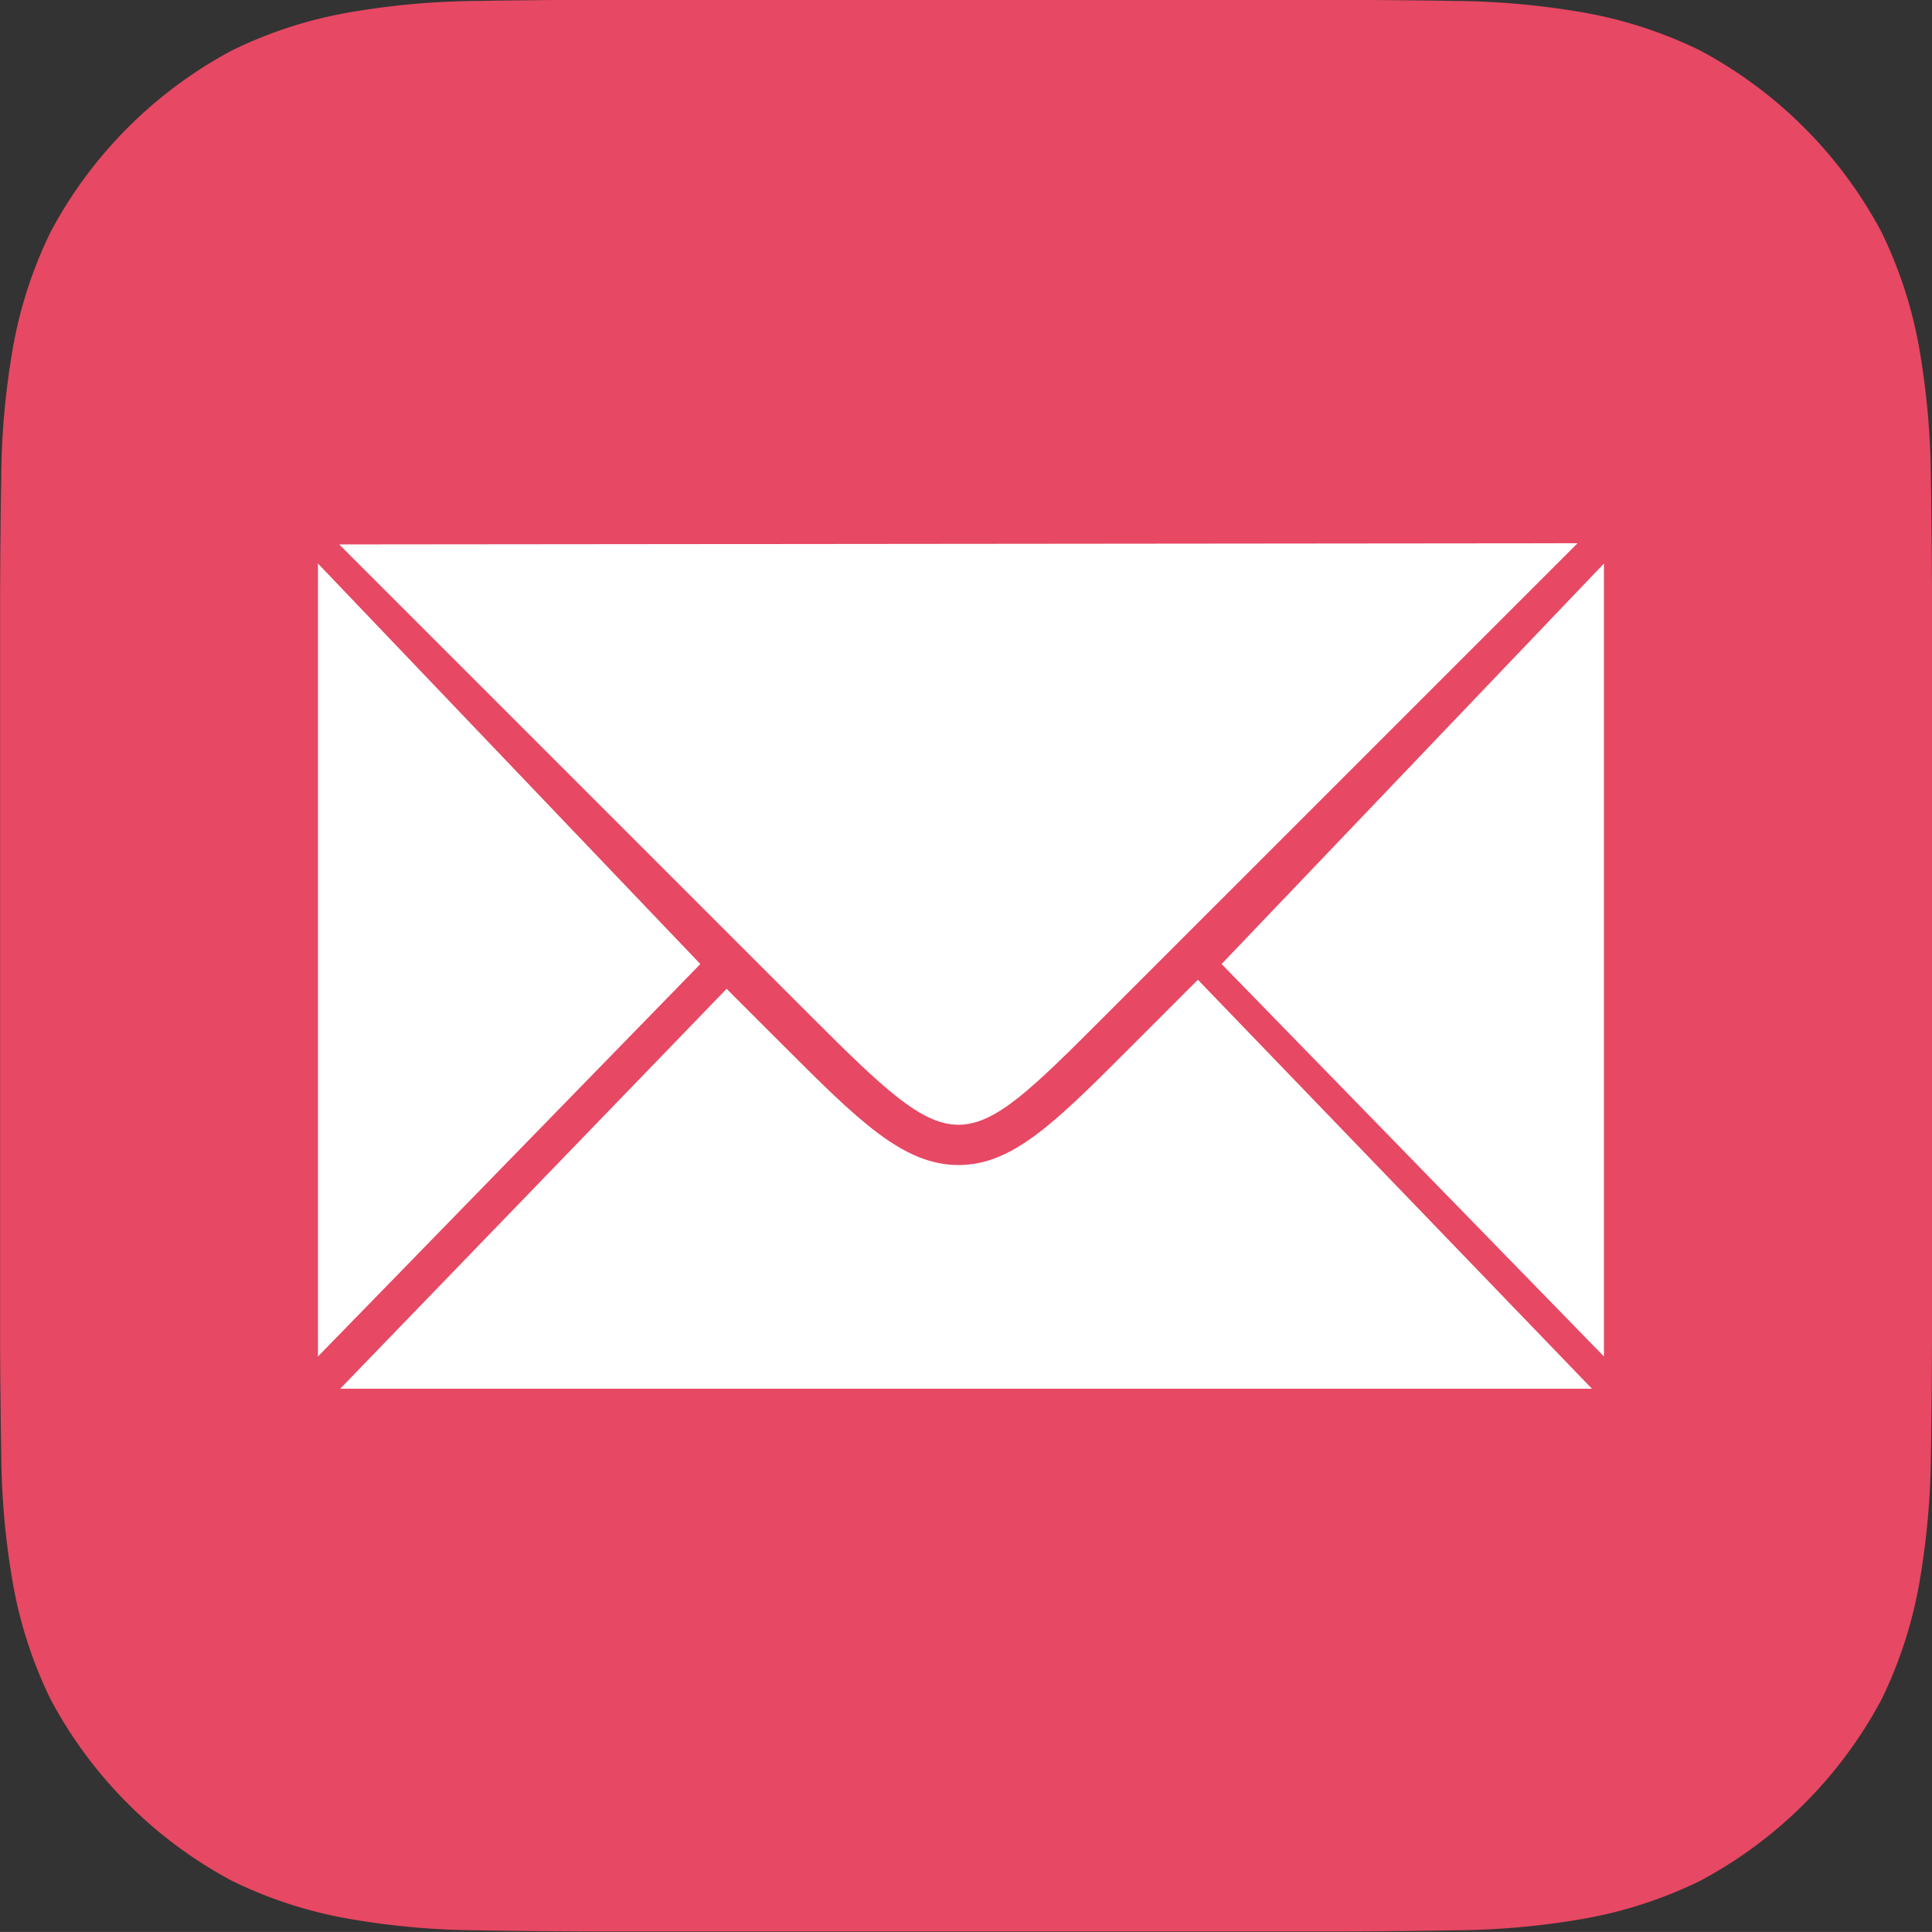
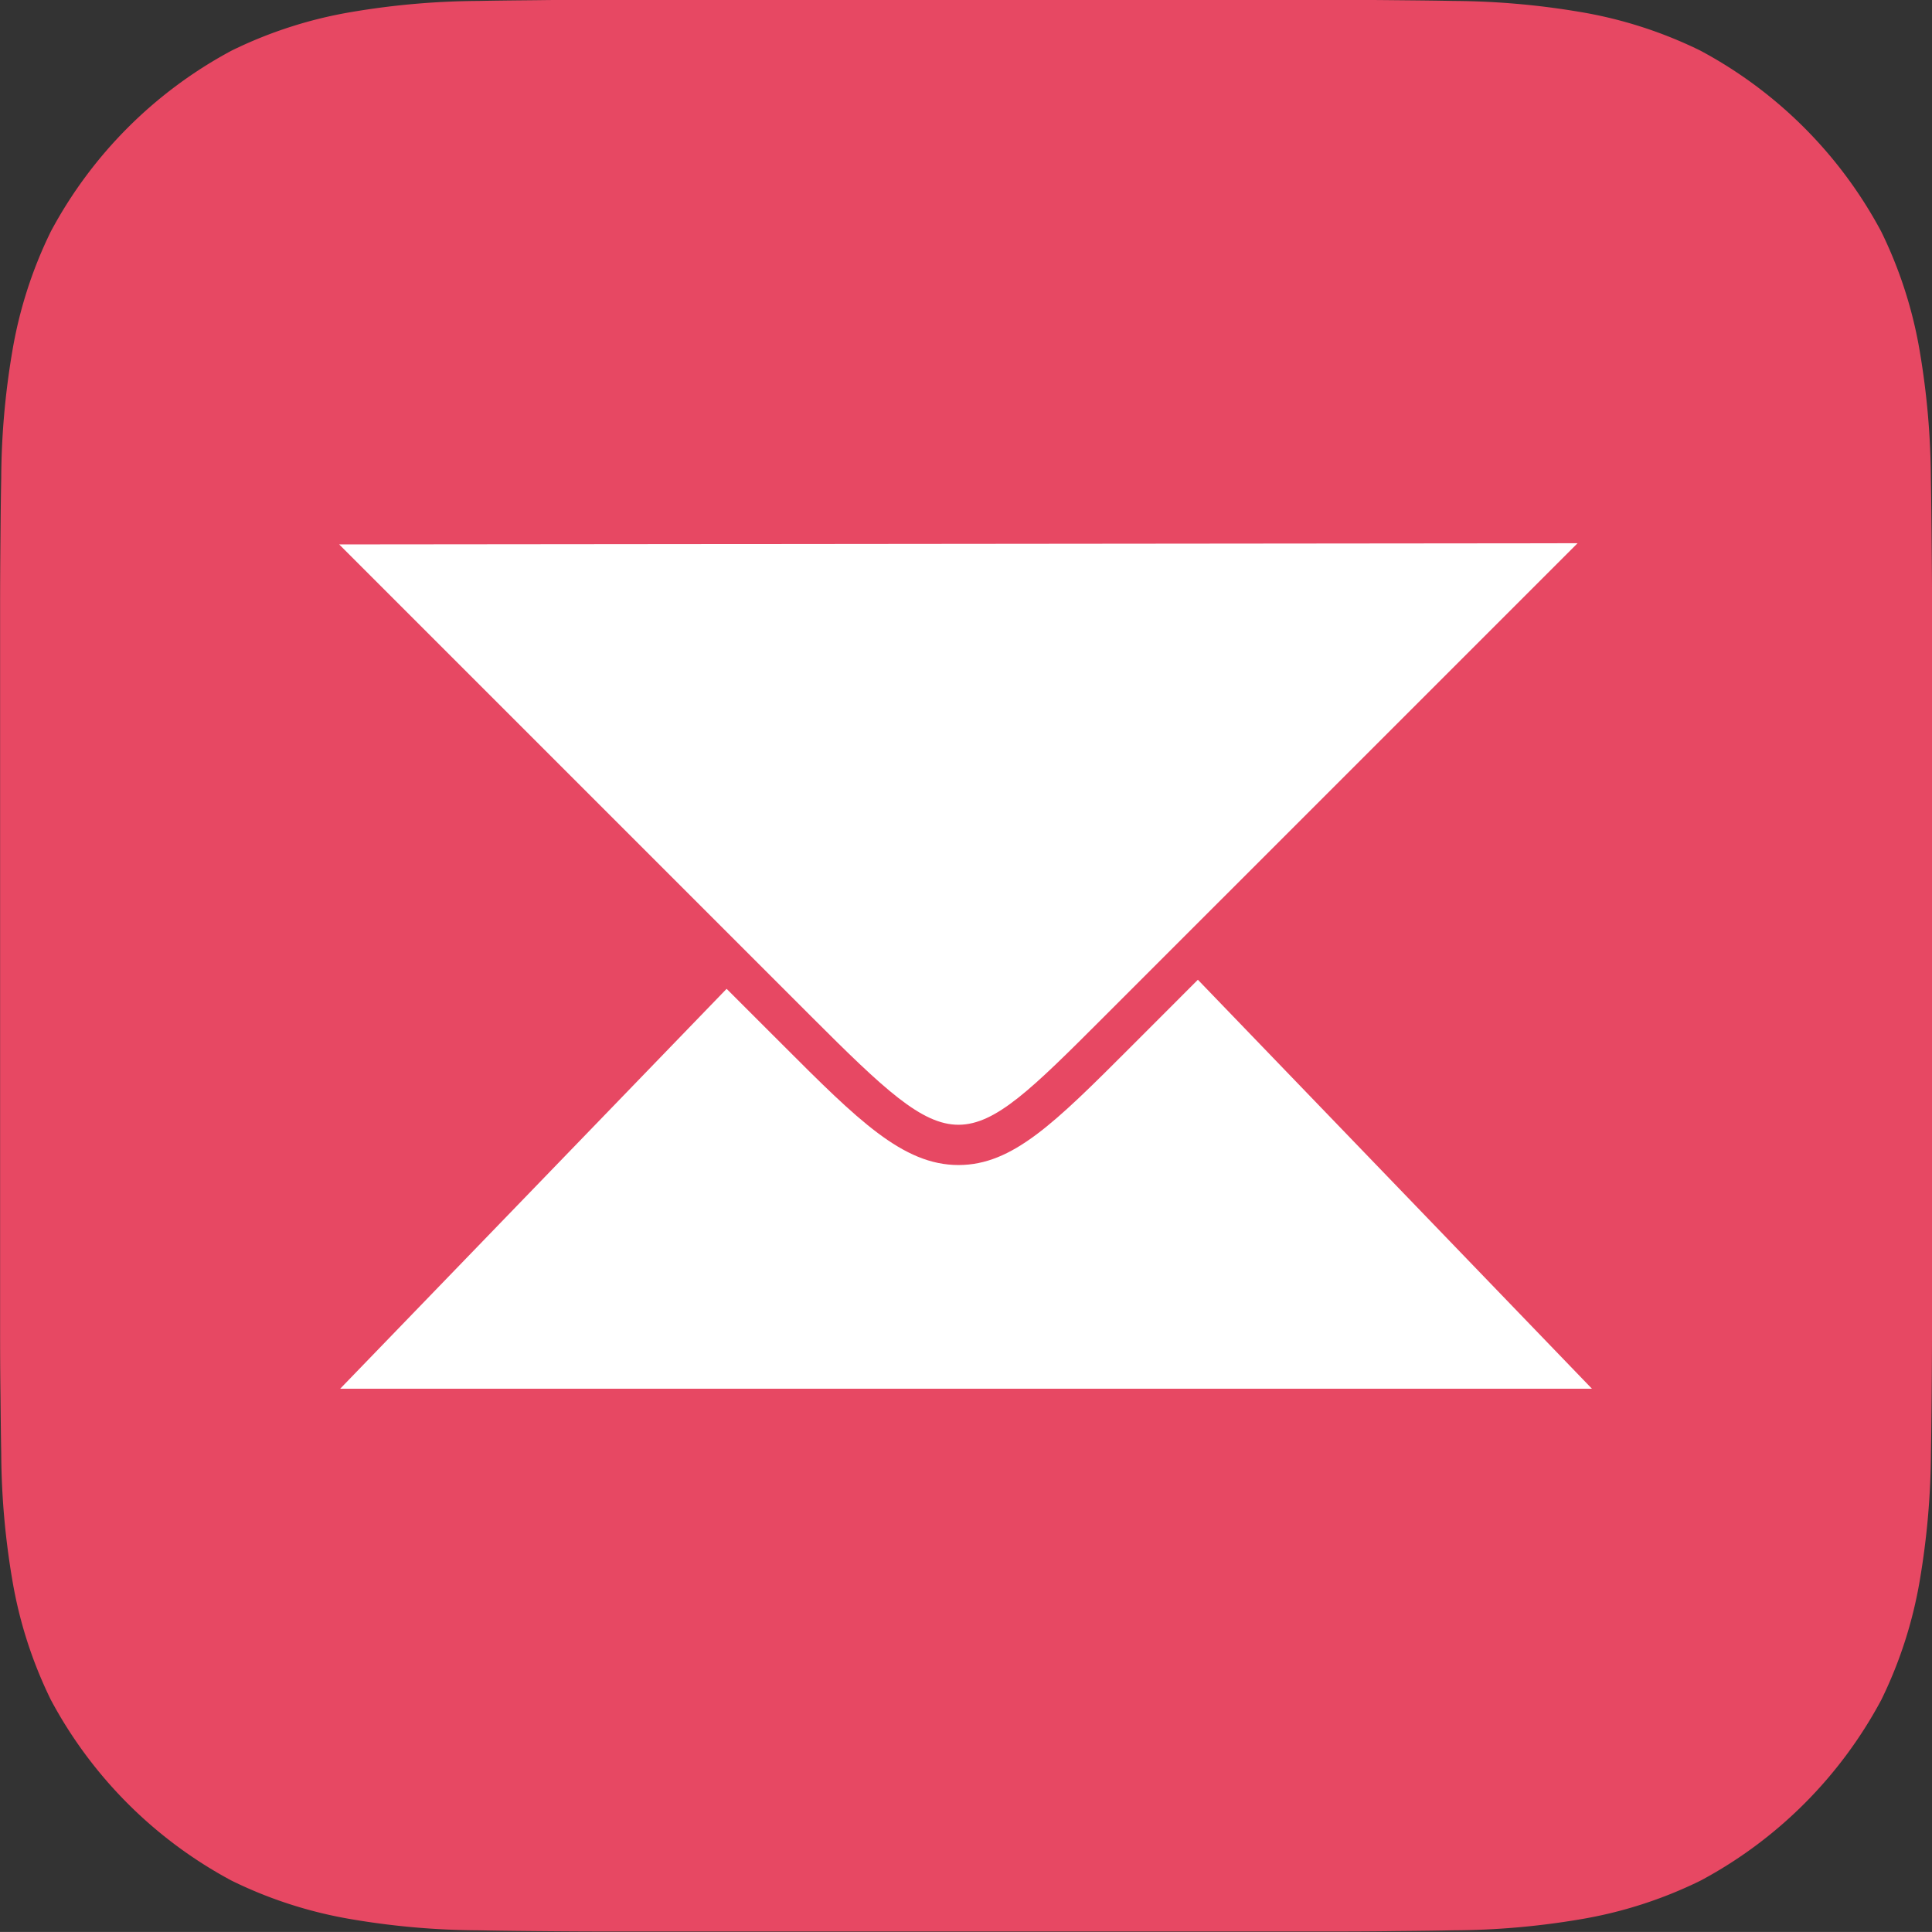
<svg xmlns="http://www.w3.org/2000/svg" id="contact-mail" width="59.998" height="59.996" viewBox="0 0 59.998 59.996">
  <rect x="0" y="0" width="59.998" height="59.996" fill="#333333" stroke="none" />
  <path id="パス_201" data-name="パス 201" d="M868.085,379.983c-.009-.957-.015-1.346-.023-1.8a24.371,24.371,0,0,0-.342-3.924,13.569,13.569,0,0,0-1.2-3.738A13.679,13.679,0,0,0,860.9,364.9a13.53,13.53,0,0,0-3.737-1.2,24.3,24.3,0,0,0-3.926-.341c-.453-.009-.842-.014-1.8-.023-.909-.009-1.655-.012-2.205-.012H826.958c-.55,0-1.3,0-2.2.012-.958.009-1.348.014-1.8.023a24.272,24.272,0,0,0-3.925.341,13.547,13.547,0,0,0-3.738,1.2,13.686,13.686,0,0,0-5.616,5.616,13.534,13.534,0,0,0-1.2,3.738,24.123,24.123,0,0,0-.342,3.924c-.009.454-.015.843-.023,1.8-.009.909-.012,1.655-.012,2.2v22.28c0,.549,0,1.3.012,2.2.009.958.015,1.347.023,1.8a24.12,24.12,0,0,0,.342,3.924,13.523,13.523,0,0,0,1.2,3.738,13.676,13.676,0,0,0,5.616,5.615,13.513,13.513,0,0,0,3.738,1.2,24.094,24.094,0,0,0,3.925.341c.453.009.843.015,1.8.024.908.009,1.654.012,2.2.012h22.279c.55,0,1.3,0,2.205-.012.958-.008,1.347-.015,1.8-.024a24.118,24.118,0,0,0,3.926-.341,13.5,13.5,0,0,0,3.737-1.2,13.669,13.669,0,0,0,5.617-5.615,13.558,13.558,0,0,0,1.2-3.738,24.368,24.368,0,0,0,.342-3.924c.008-.453.014-.843.023-1.8.007-.908.011-1.654.011-2.2v-22.28C868.1,381.639,868.093,380.893,868.085,379.983Z" transform="translate(-808.099 -363.33)" fill="#e74863" />
  <g id="グループ_6" data-name="グループ 6" transform="translate(9.875 16.87)">
-     <path id="パス_202" data-name="パス 202" d="M827.851,398.335v24.624l11.874-12.187Z" transform="translate(-827.851 -397.704)" fill="#fff" />
-     <path id="パス_203" data-name="パス 203" d="M895.849,398.335v24.624l-11.874-12.187Z" transform="translate(-855.914 -397.704)" fill="#fff" />
    <path id="パス_204" data-name="パス 204" d="M853.788,426.265c-2.371,2.371-3.677,3.677-5.36,3.677-1.727,0-3.133-1.405-5.461-3.734l-1.739-1.738-12,12.418H868.1l-12.237-12.7Z" transform="translate(-828.538 -410.632)" fill="#fff" />
    <path id="パス_205" data-name="パス 205" d="M843.821,411.764l-14.655-14.655,38.458-.037L852.875,411.82C848.5,416.195,848.352,416.294,843.821,411.764Z" transform="translate(-828.508 -397.072)" fill="#fff" />
  </g>
</svg>